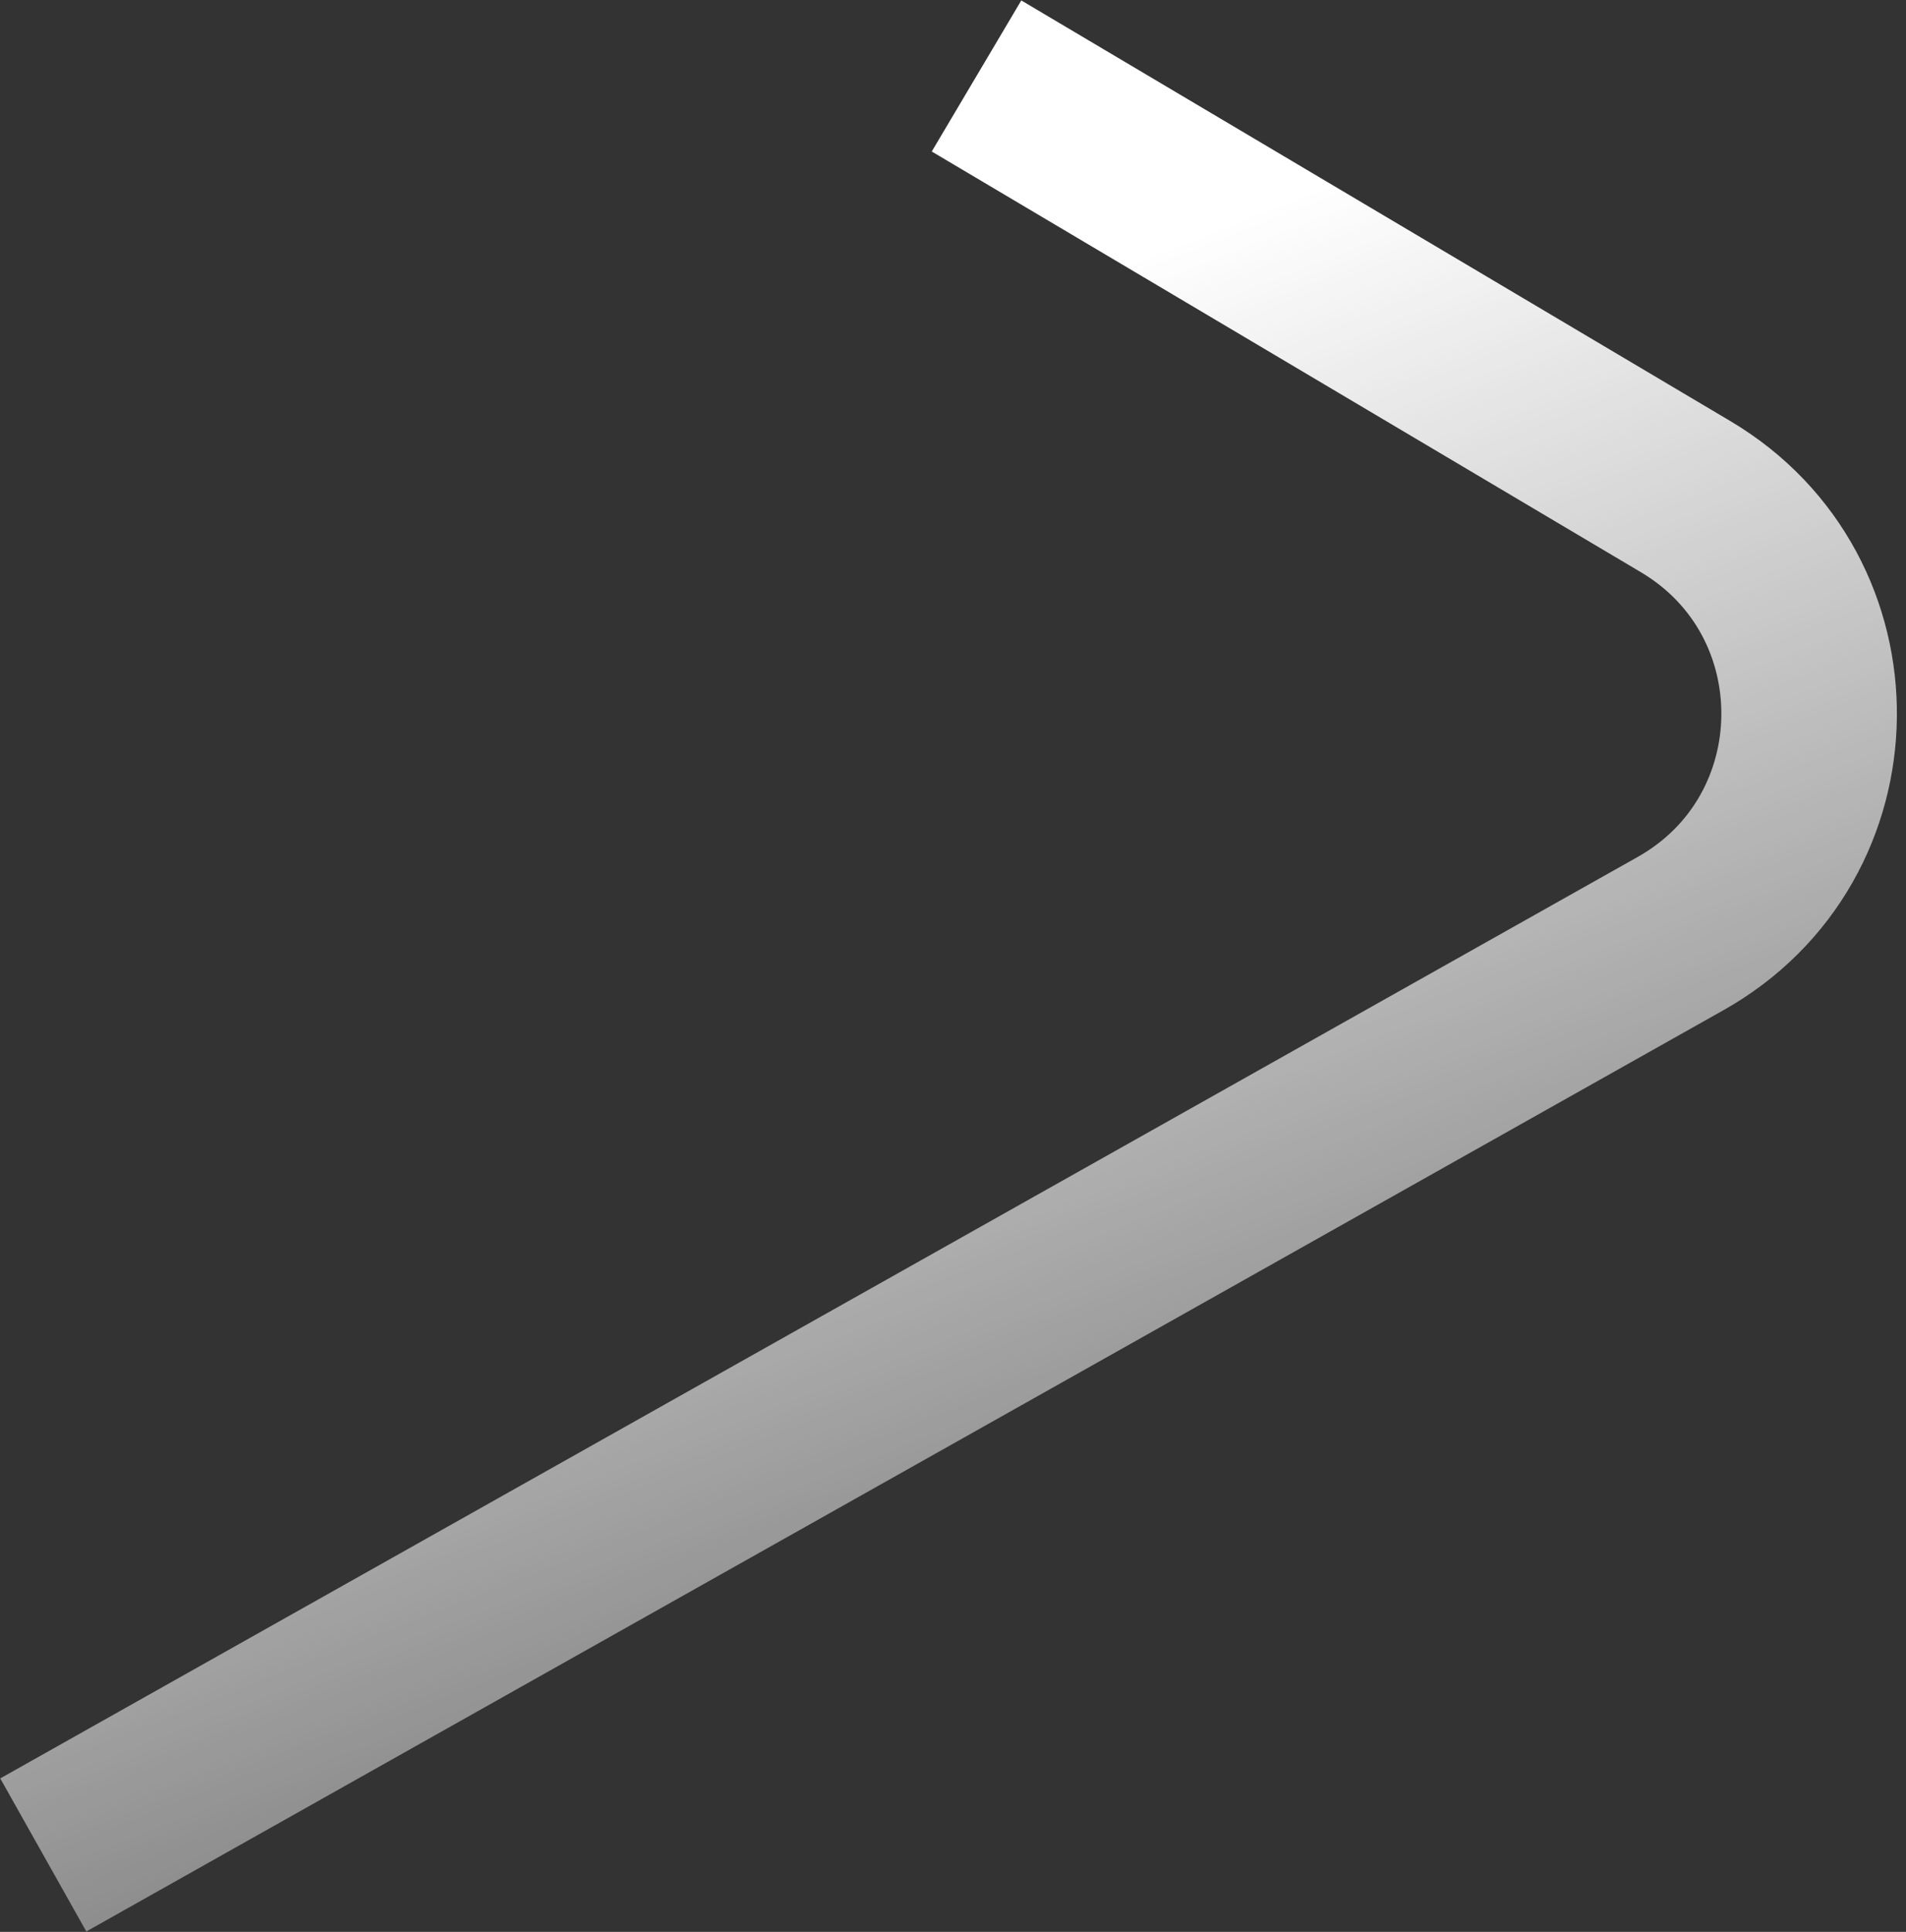
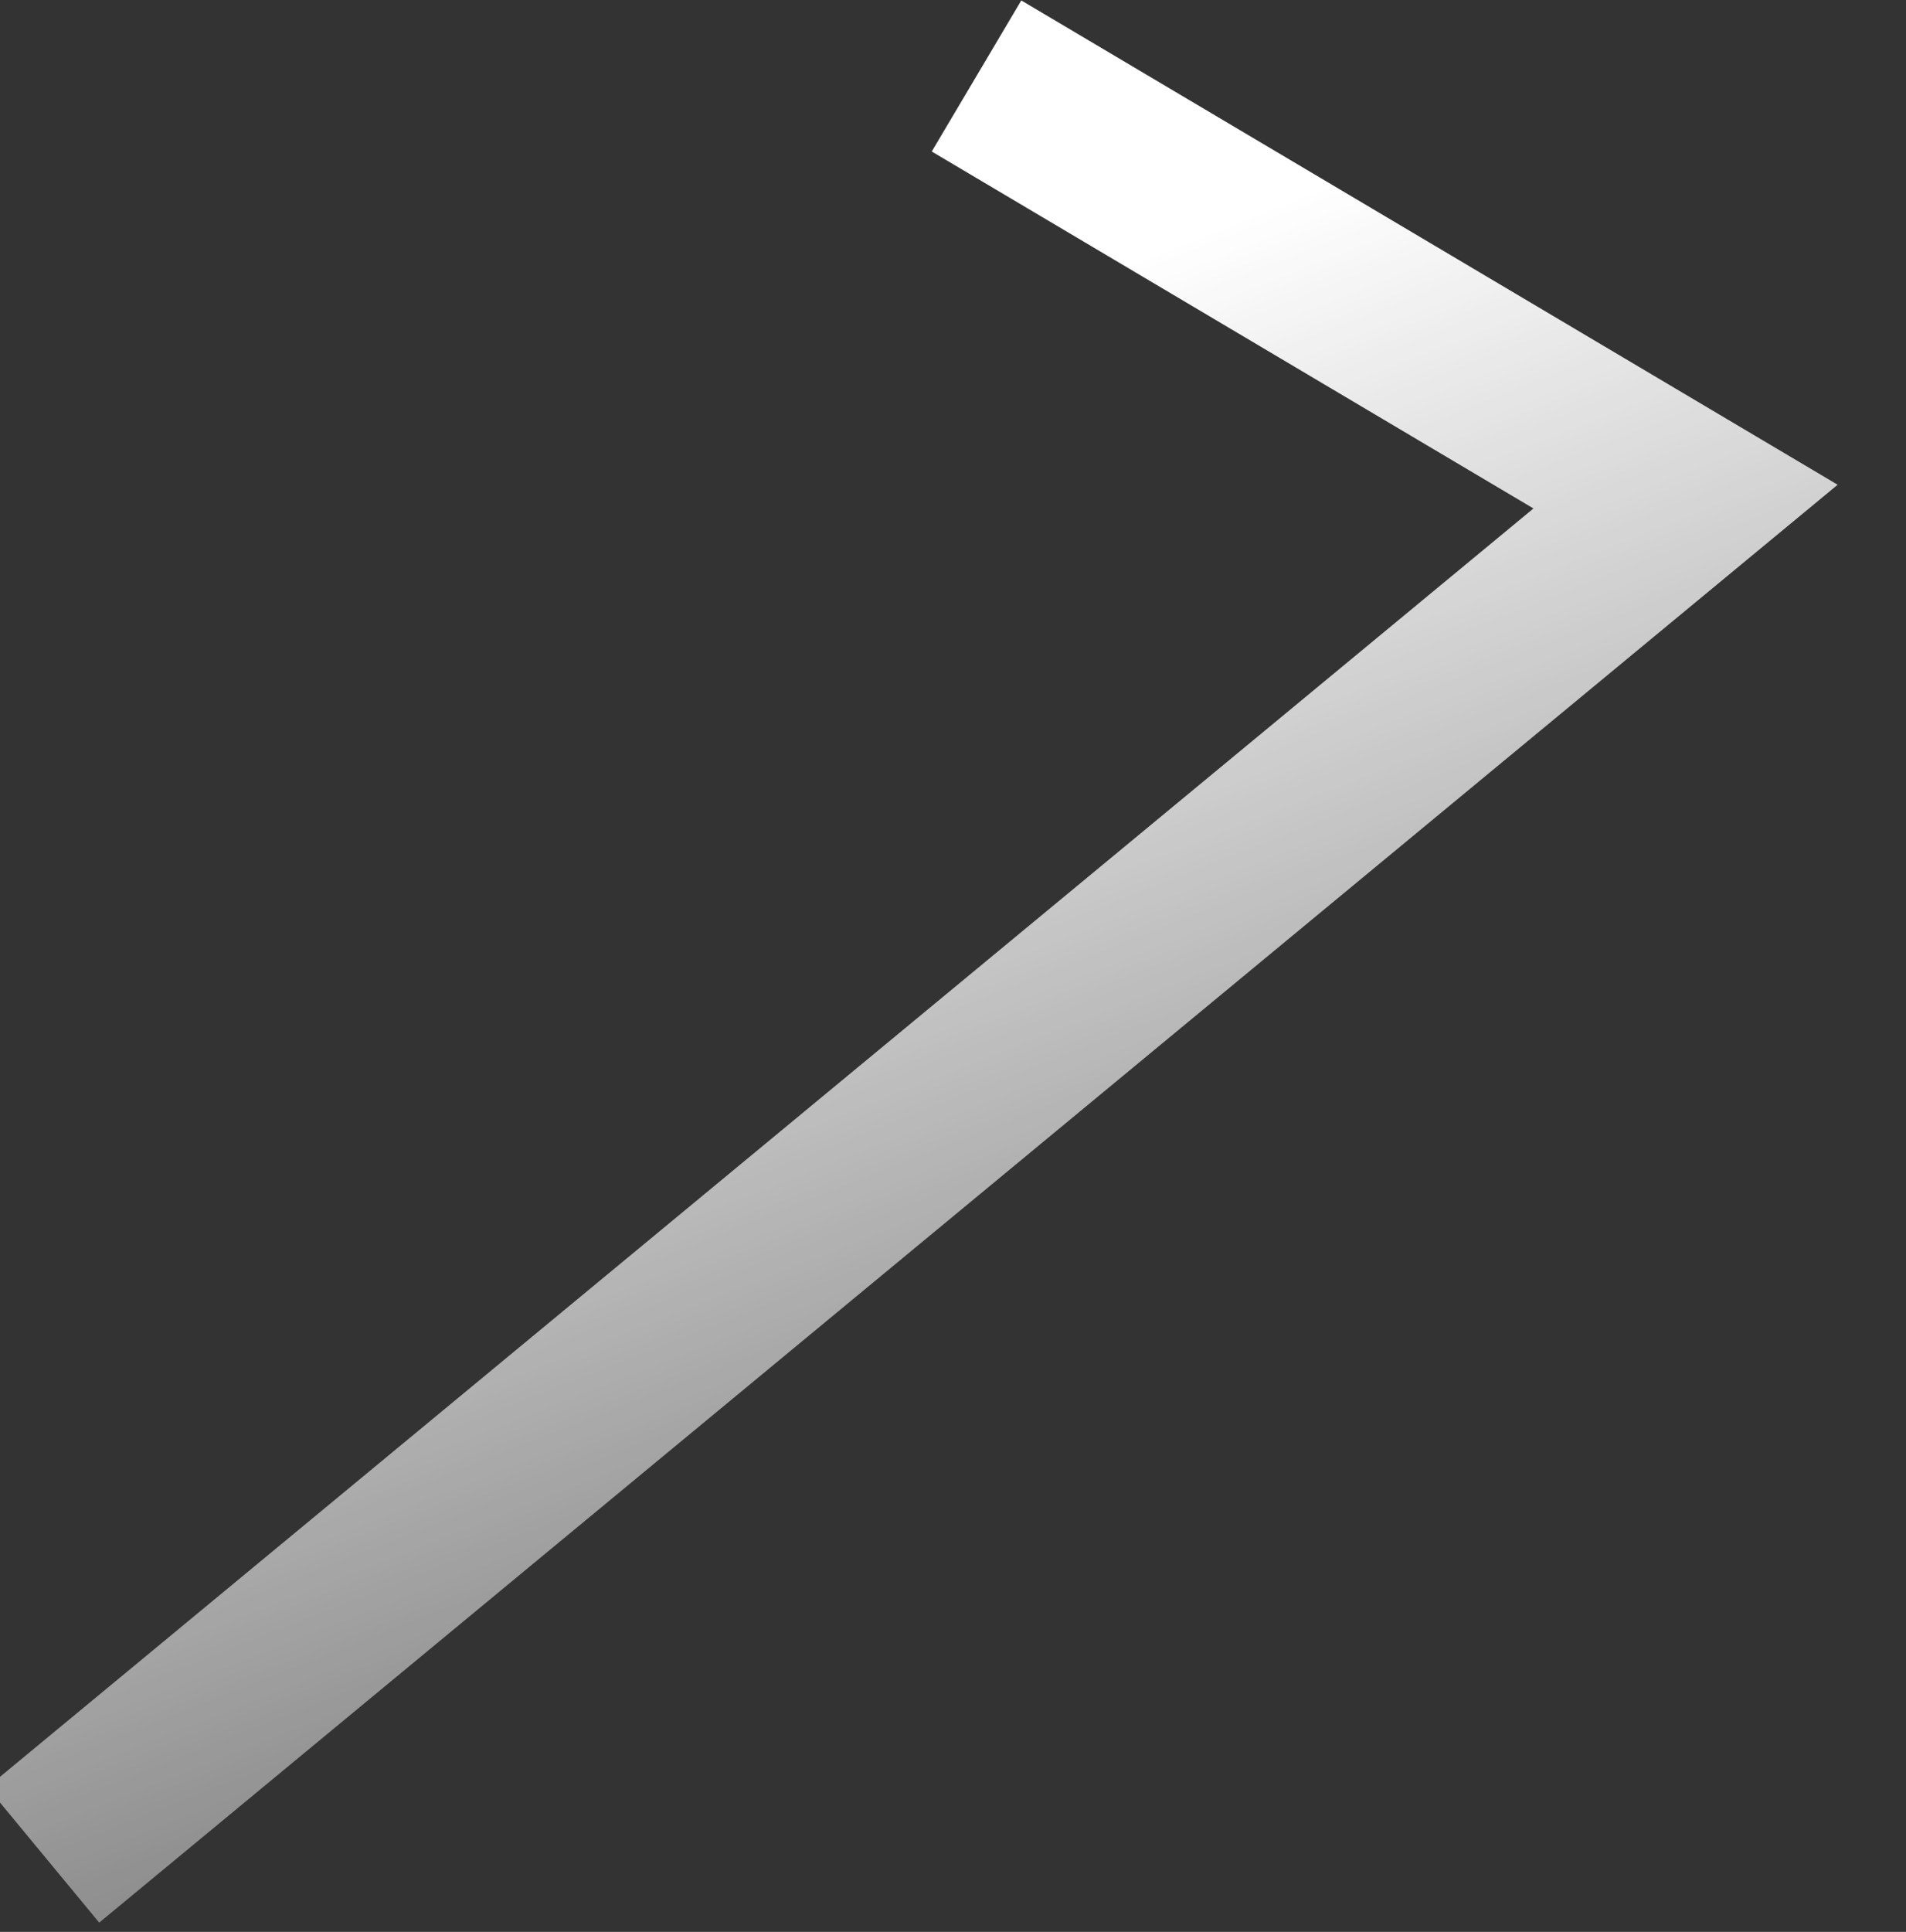
<svg xmlns="http://www.w3.org/2000/svg" width="76" height="77" viewBox="0 0 76 77" fill="none">
  <rect x="0" y="0" width="76" height="77" fill="#333333" stroke="none" />
-   <path d="M38.938 3.028L67.21 19.793C73.867 23.741 73.757 33.415 67.01 37.21L1.726 73.932" stroke="url(#paint0_linear_15_1372)" stroke-width="7" />
+   <path d="M38.938 3.028L67.21 19.793L1.726 73.932" stroke="url(#paint0_linear_15_1372)" stroke-width="7" />
  <defs>
    <linearGradient id="paint0_linear_15_1372" x1="21.746" y1="19.581" x2="52.423" y2="97.644" gradientUnits="userSpaceOnUse">
      <stop stop-color="white" />
      <stop offset="1" stop-color="white" stop-opacity="0" />
    </linearGradient>
  </defs>
</svg>